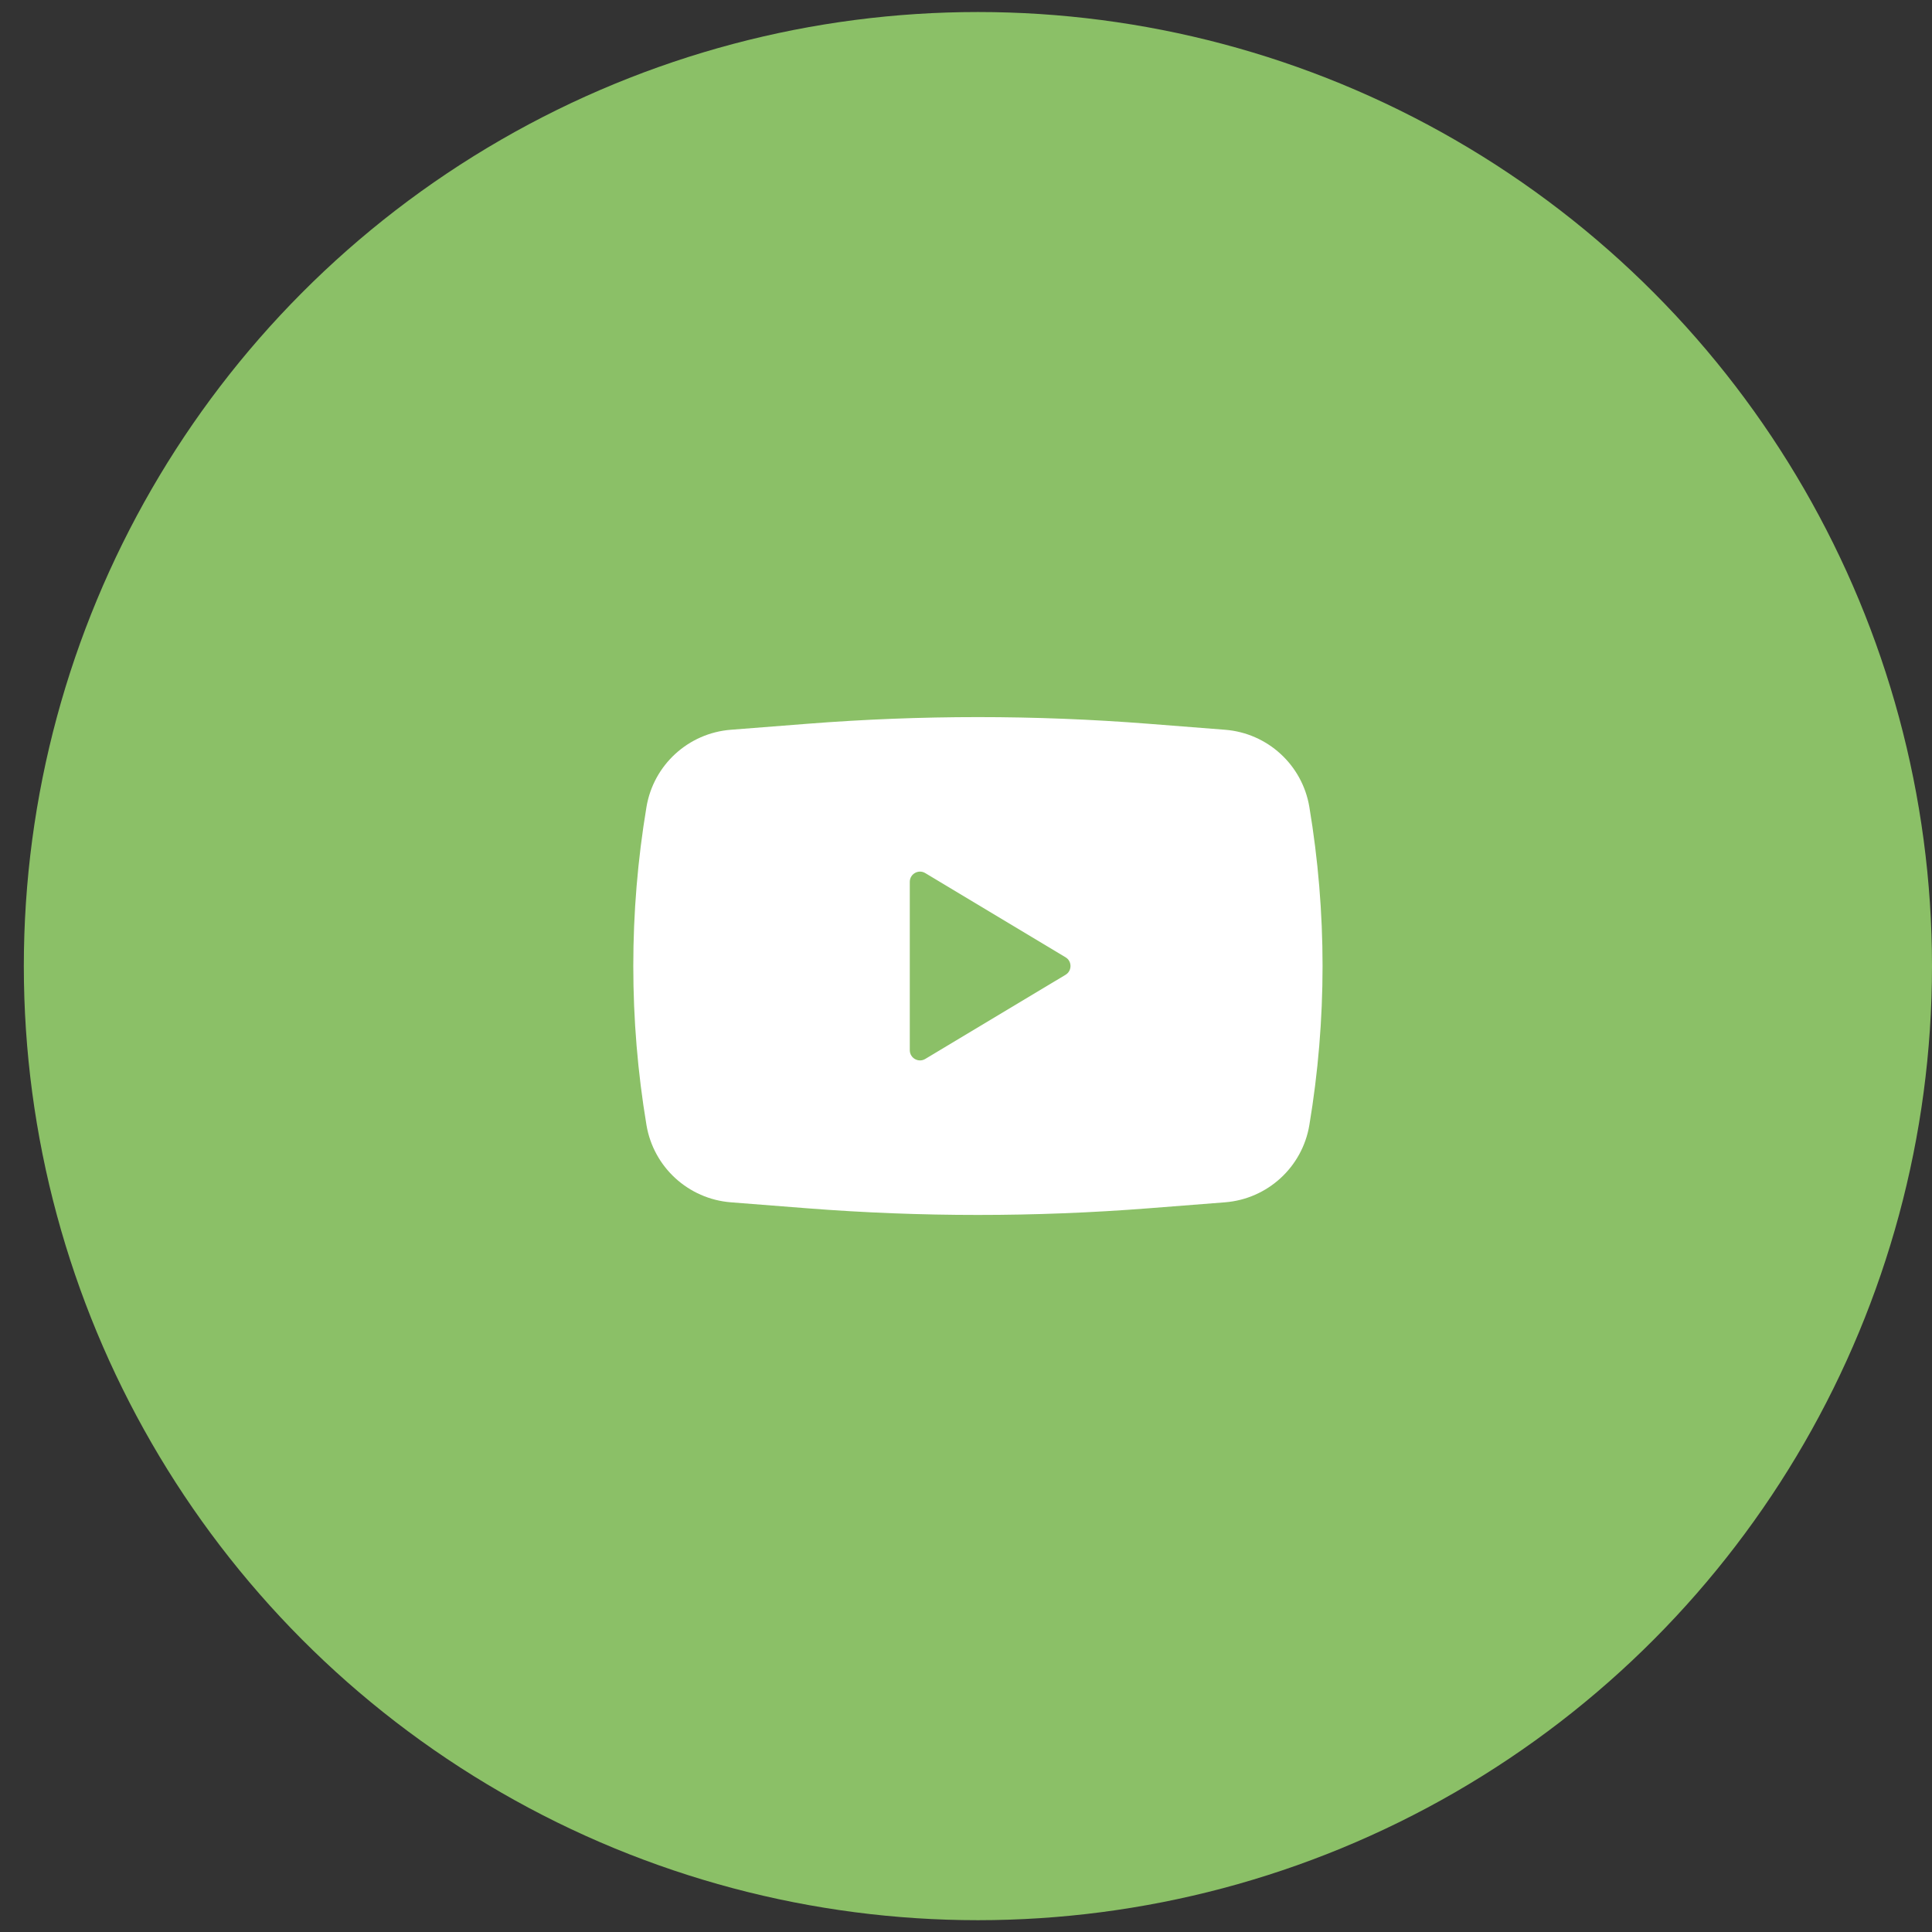
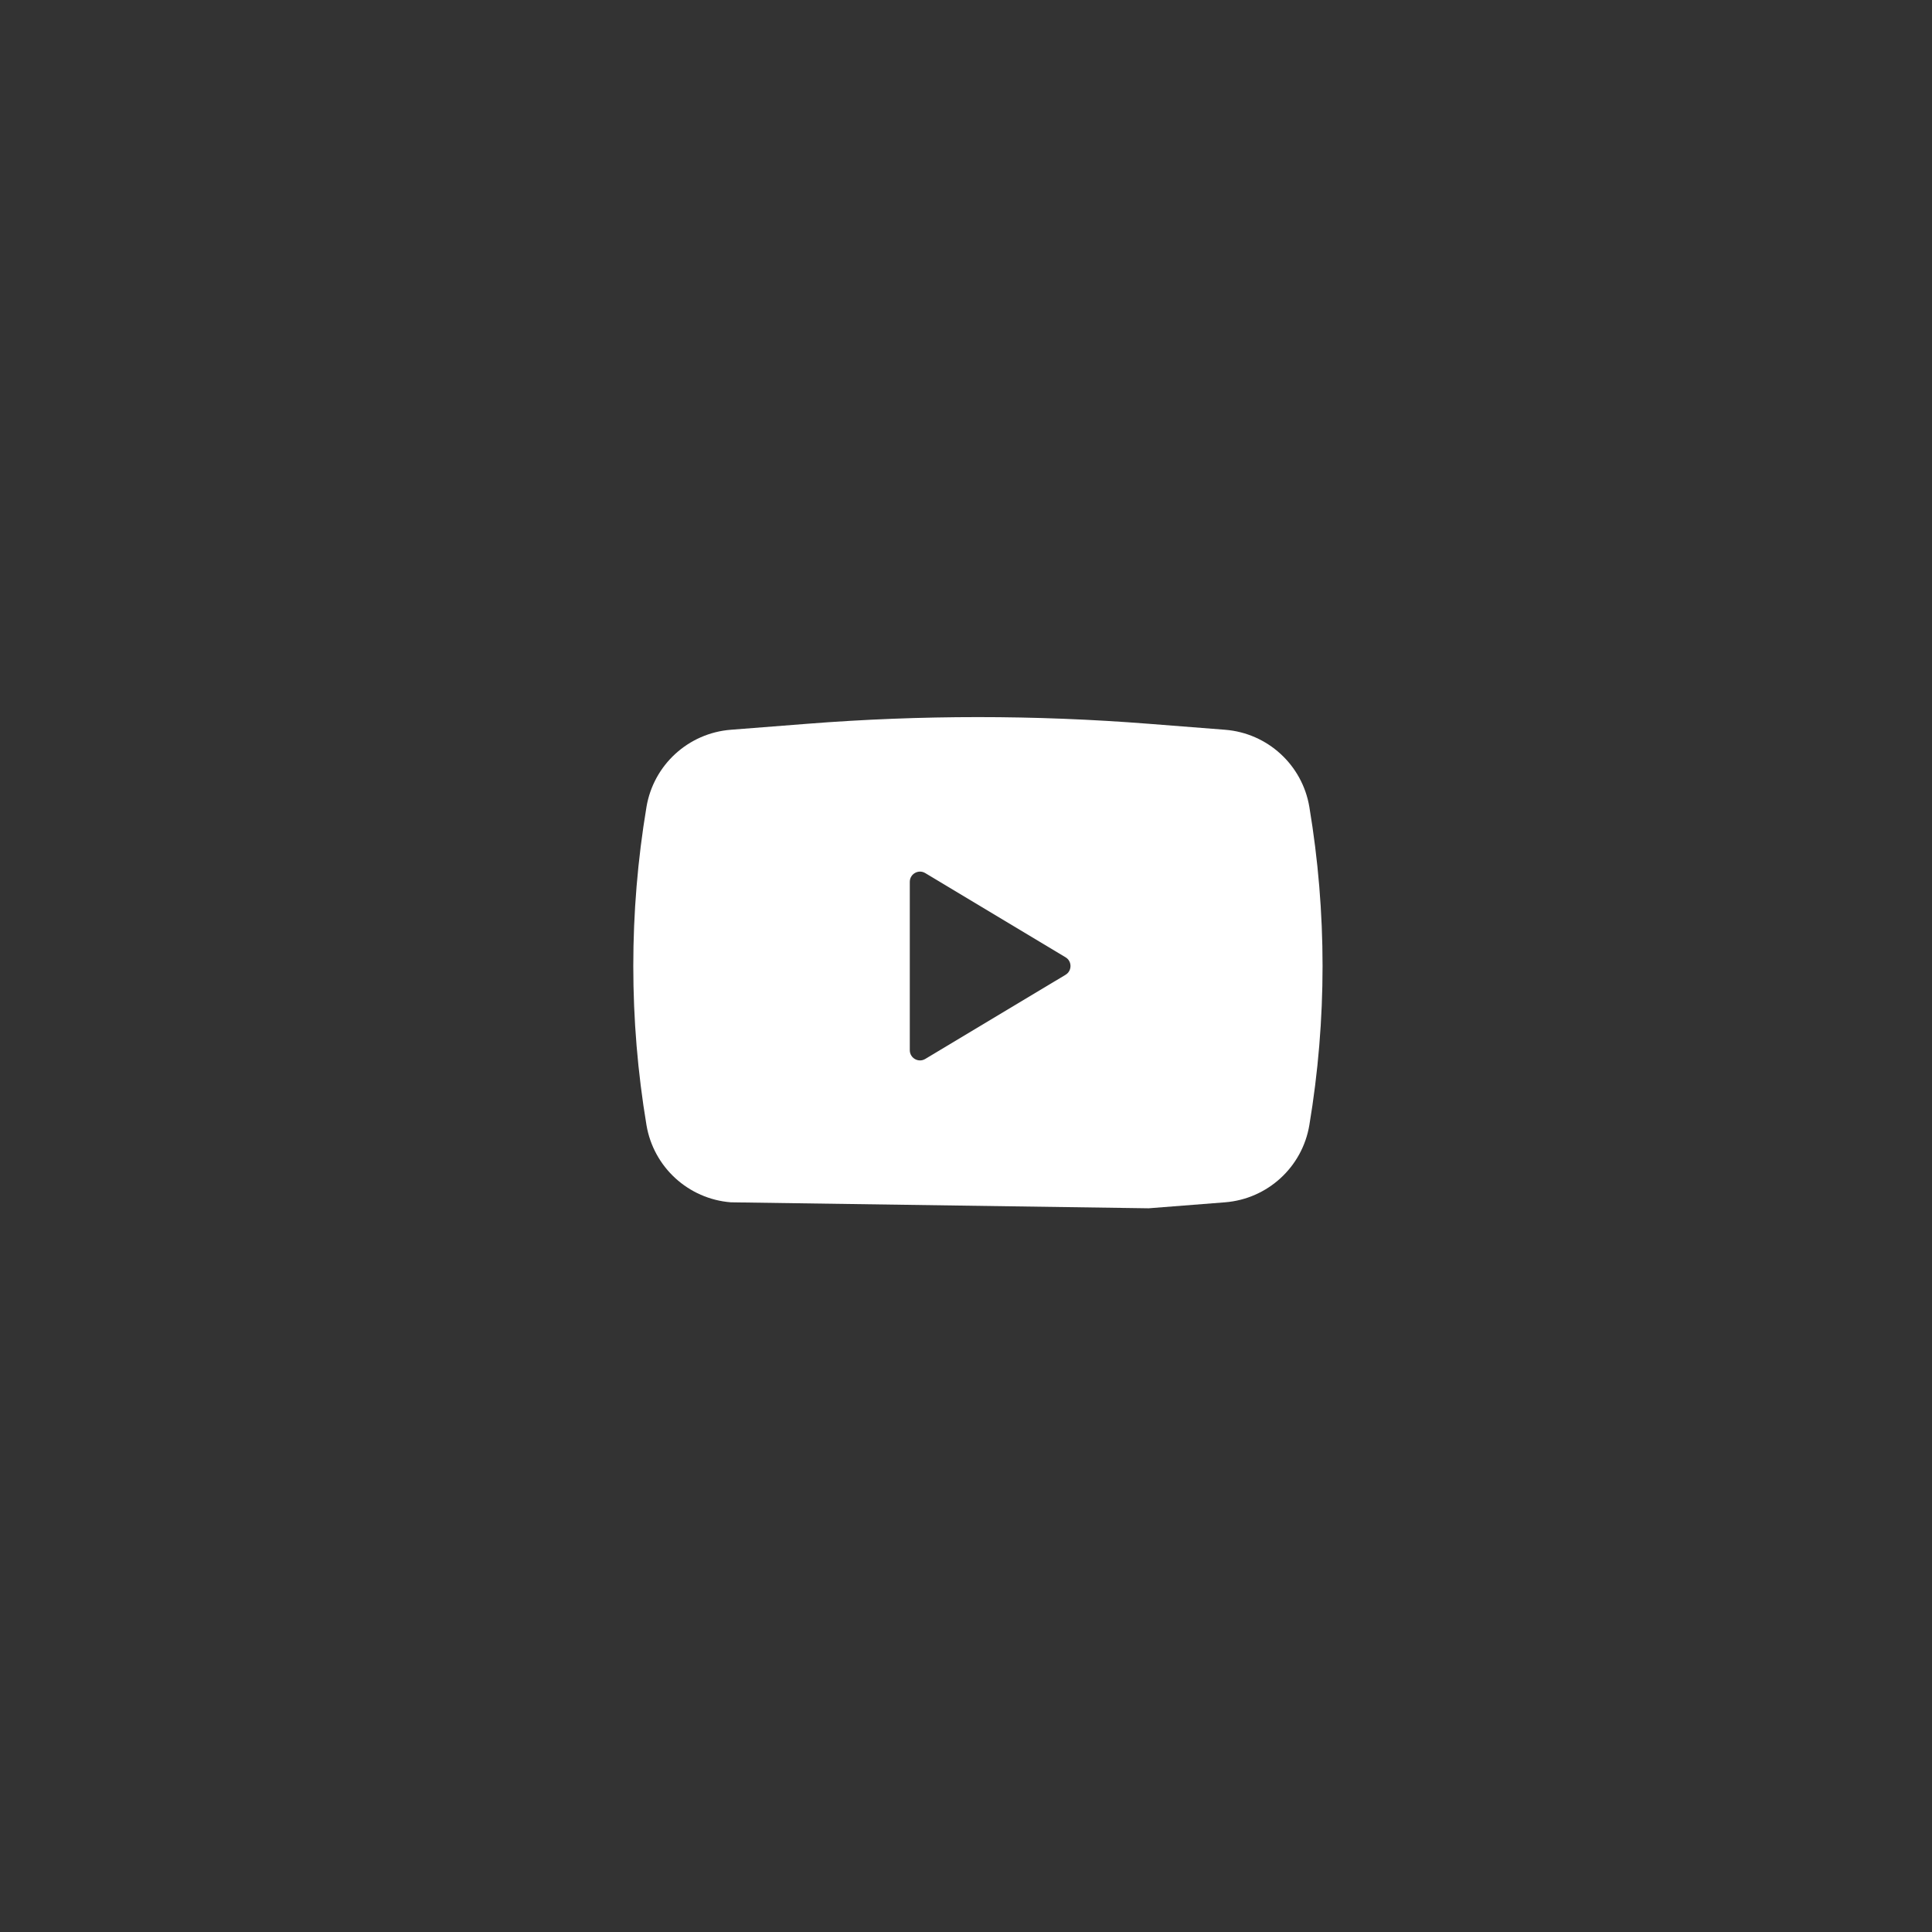
<svg xmlns="http://www.w3.org/2000/svg" width="45" height="45" viewBox="0 0 54 54" fill="none">
  <rect x="0" y="0" width="54" height="54" fill="#333333" stroke="none" />
-   <circle cx="27.333" cy="27.003" r="26.667" fill="#8BC067" />
-   <path fill-rule="evenodd" clip-rule="evenodd" d="M22.561 20.23C25.738 19.981 28.929 19.981 32.106 20.23L34.24 20.397C35.429 20.49 36.401 21.38 36.597 22.556C37.089 25.499 37.089 28.502 36.597 31.445C36.401 32.621 35.429 33.511 34.24 33.605L32.106 33.772C28.929 34.02 25.738 34.02 22.561 33.772L20.427 33.605C19.238 33.511 18.266 32.621 18.069 31.445C17.578 28.502 17.578 25.499 18.069 22.556C18.266 21.38 19.238 20.49 20.427 20.397L22.561 20.23ZM25.429 29.353V24.648C25.429 24.426 25.671 24.289 25.861 24.403L29.782 26.756C29.967 26.866 29.967 27.135 29.782 27.246L25.861 29.598C25.671 29.712 25.429 29.575 25.429 29.353Z" fill="white" />
+   <path fill-rule="evenodd" clip-rule="evenodd" d="M22.561 20.23C25.738 19.981 28.929 19.981 32.106 20.23L34.24 20.397C35.429 20.49 36.401 21.38 36.597 22.556C37.089 25.499 37.089 28.502 36.597 31.445C36.401 32.621 35.429 33.511 34.24 33.605L32.106 33.772L20.427 33.605C19.238 33.511 18.266 32.621 18.069 31.445C17.578 28.502 17.578 25.499 18.069 22.556C18.266 21.38 19.238 20.49 20.427 20.397L22.561 20.23ZM25.429 29.353V24.648C25.429 24.426 25.671 24.289 25.861 24.403L29.782 26.756C29.967 26.866 29.967 27.135 29.782 27.246L25.861 29.598C25.671 29.712 25.429 29.575 25.429 29.353Z" fill="white" />
</svg>